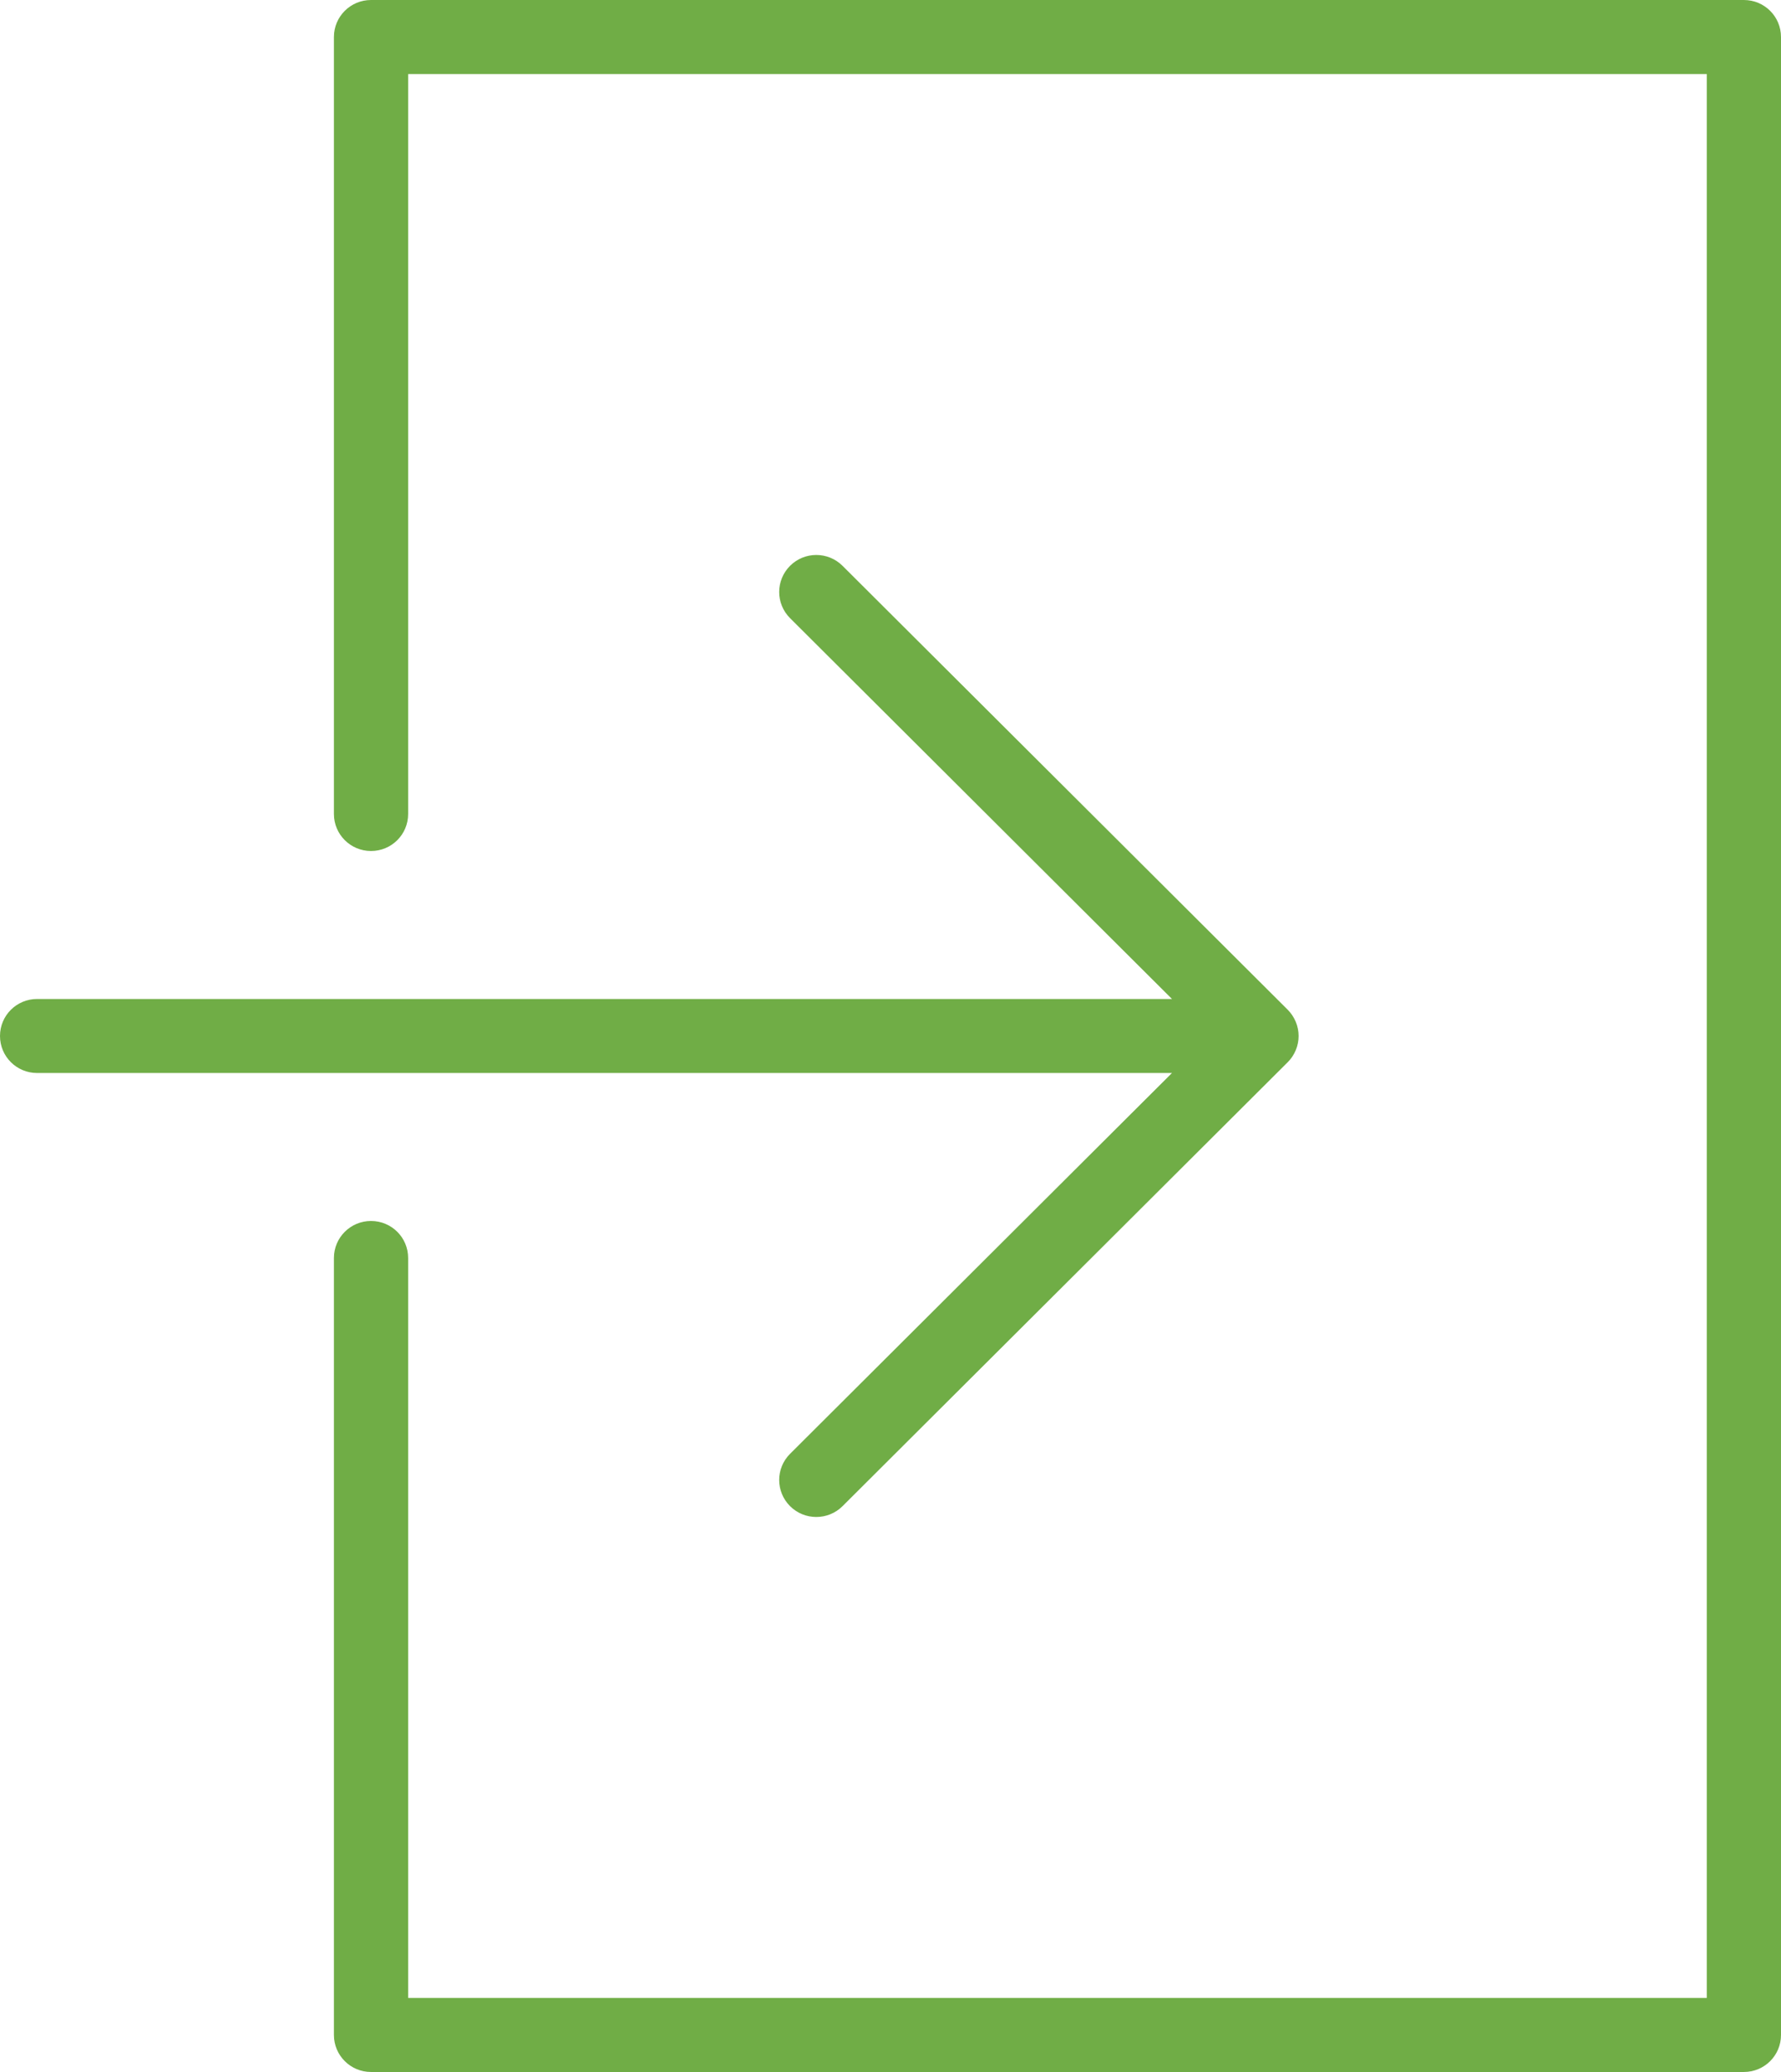
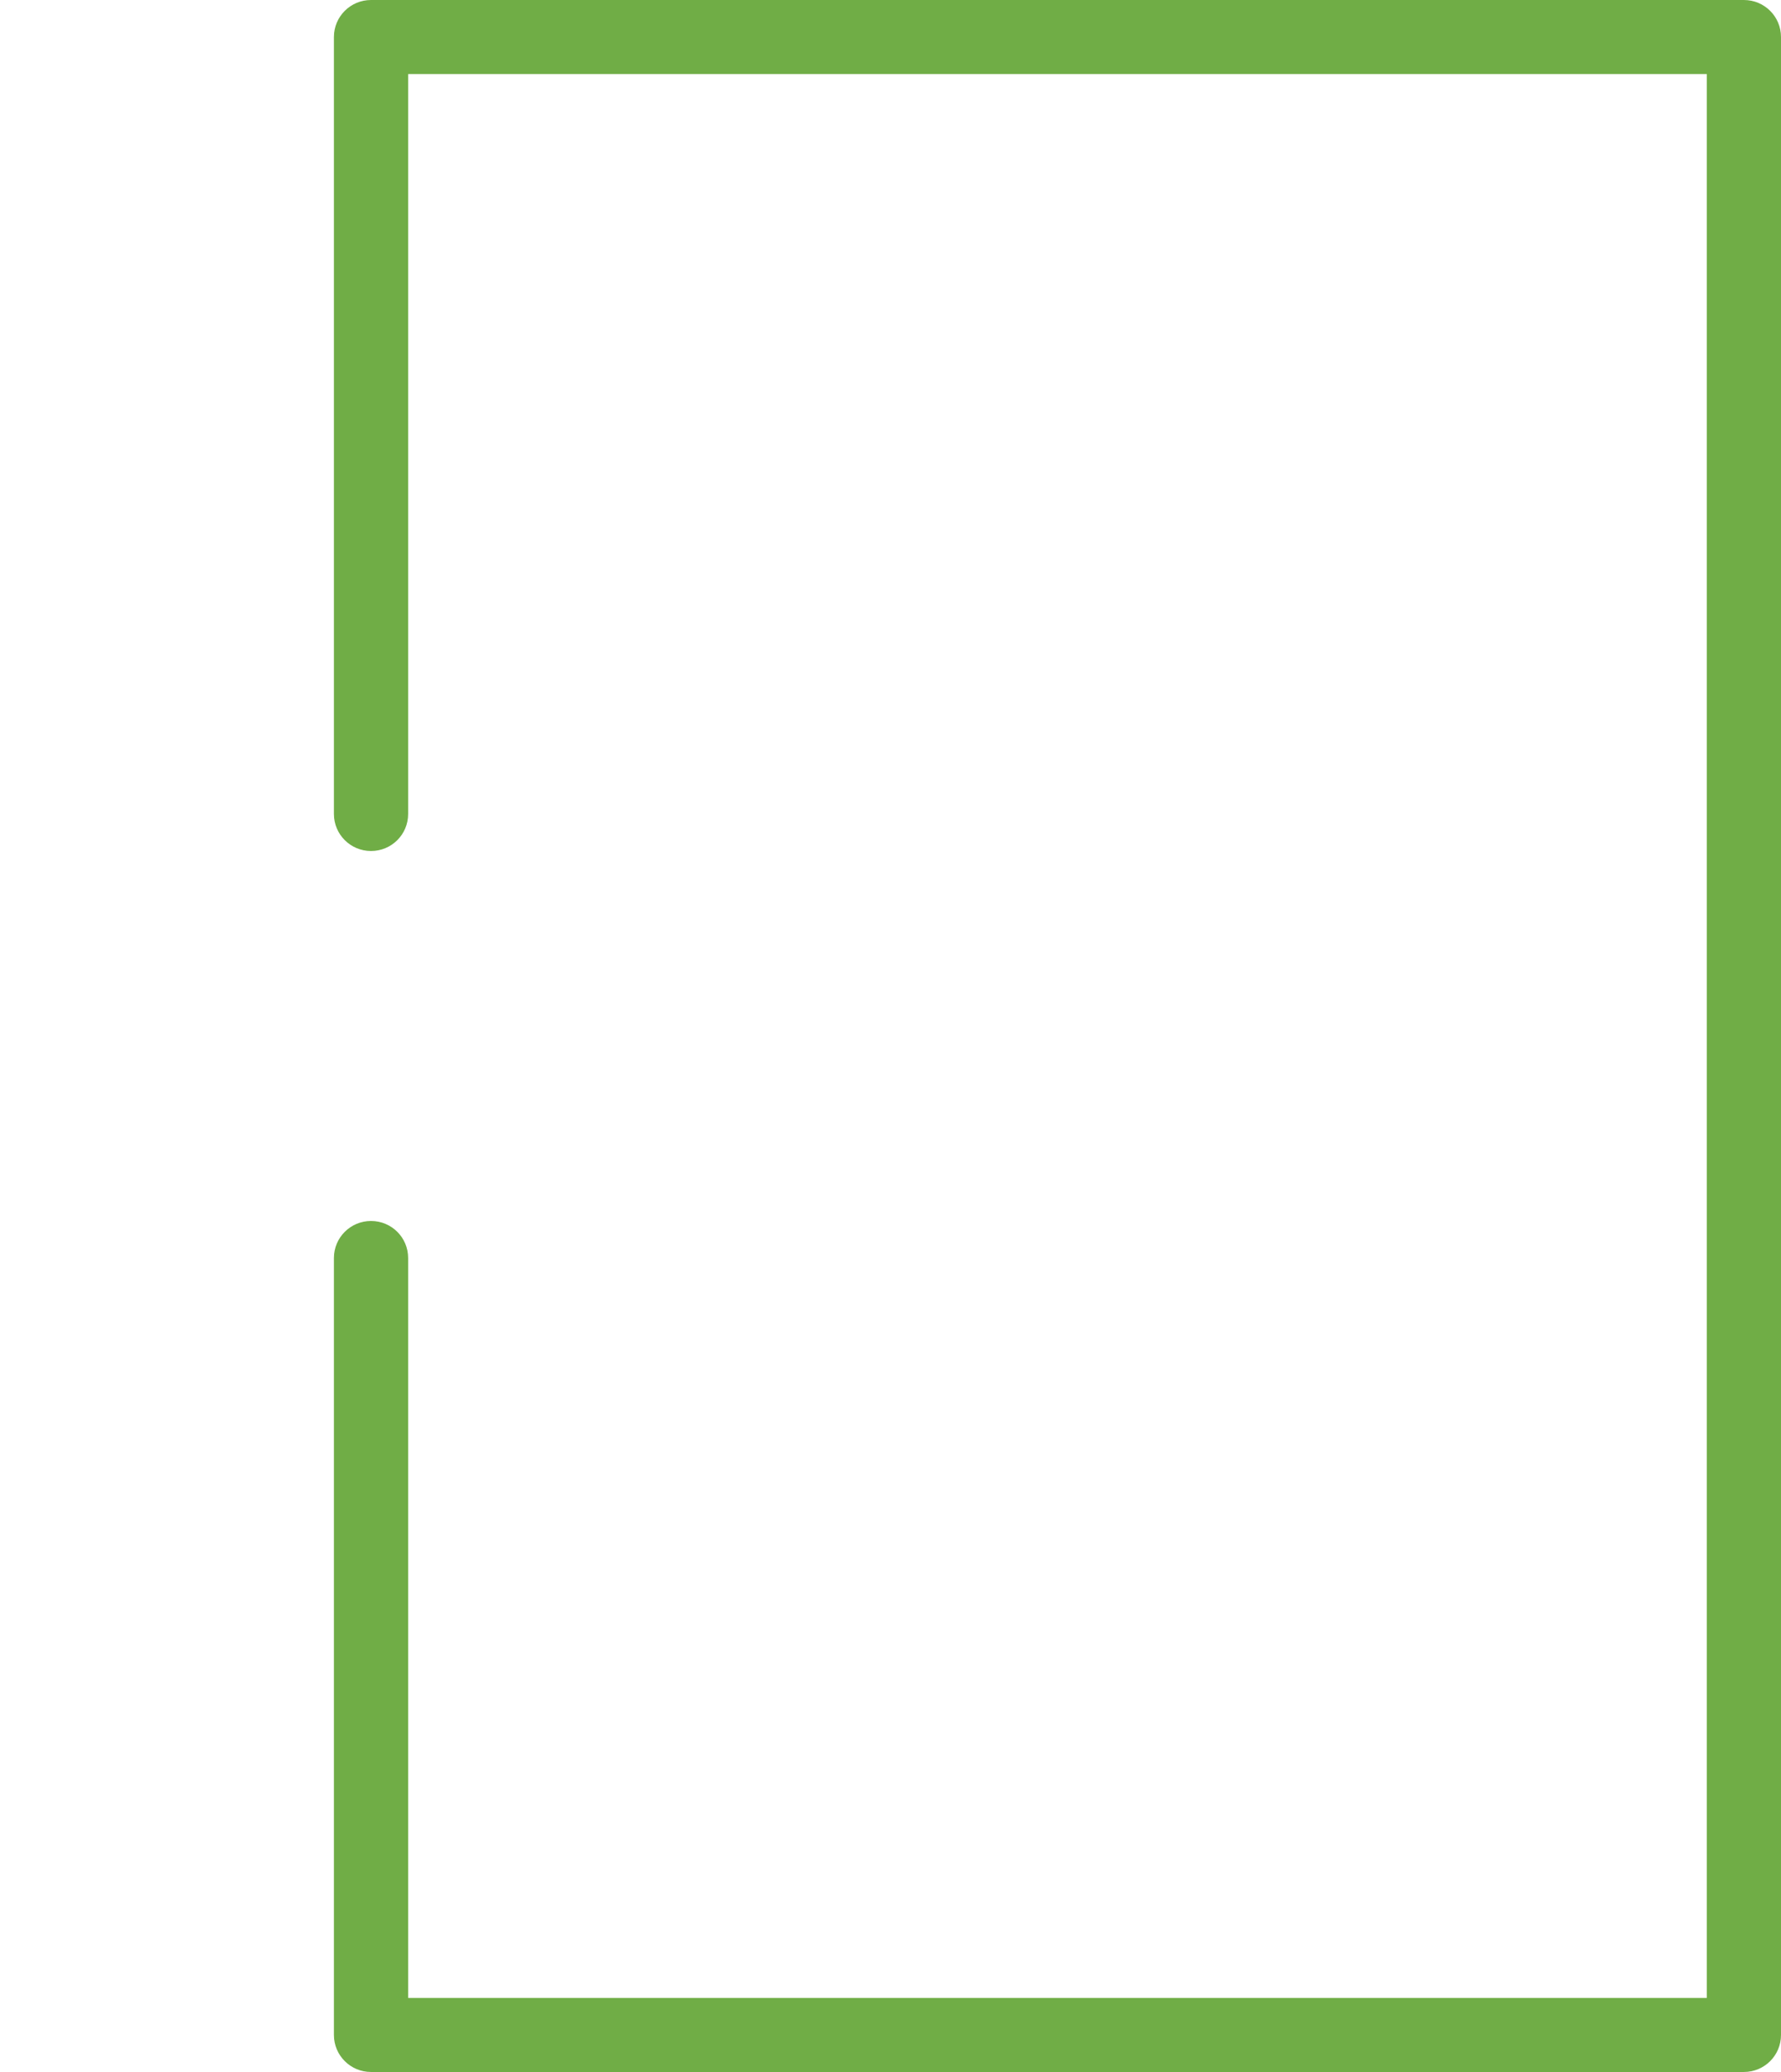
<svg xmlns="http://www.w3.org/2000/svg" width="43" height="50" viewBox="0 0 43 50" fill="none">
-   <path d="M19.075 35.083C18.725 35.432 18.725 35.996 19.075 36.346C19.25 36.52 19.479 36.607 19.708 36.607C19.938 36.607 20.167 36.52 20.342 36.346L31.091 25.632C31.174 25.55 31.239 25.451 31.285 25.341C31.376 25.123 31.376 24.878 31.285 24.659C31.239 24.549 31.173 24.45 31.091 24.367L20.342 13.654C19.991 13.305 19.425 13.305 19.075 13.654C18.725 14.004 18.725 14.568 19.075 14.917L28.296 24.107H0.896C0.4 24.107 0 24.506 0 25C0 25.494 0.4 25.893 0.896 25.893H28.296L19.075 35.083Z" fill="#70AD46" />
  <path d="M42.104 0H8.958C8.463 0 8.062 0.399 8.062 0.893V19.643C8.062 20.137 8.463 20.536 8.958 20.536C9.454 20.536 9.854 20.137 9.854 19.643V1.786H41.208V48.214H9.854V30.357C9.854 29.863 9.454 29.464 8.958 29.464C8.463 29.464 8.062 29.863 8.062 30.357V49.107C8.062 49.601 8.463 50 8.958 50H42.104C42.6 50 43 49.601 43 49.107V0.893C43 0.399 42.6 0 42.104 0Z" fill="#70AD46" />
</svg>